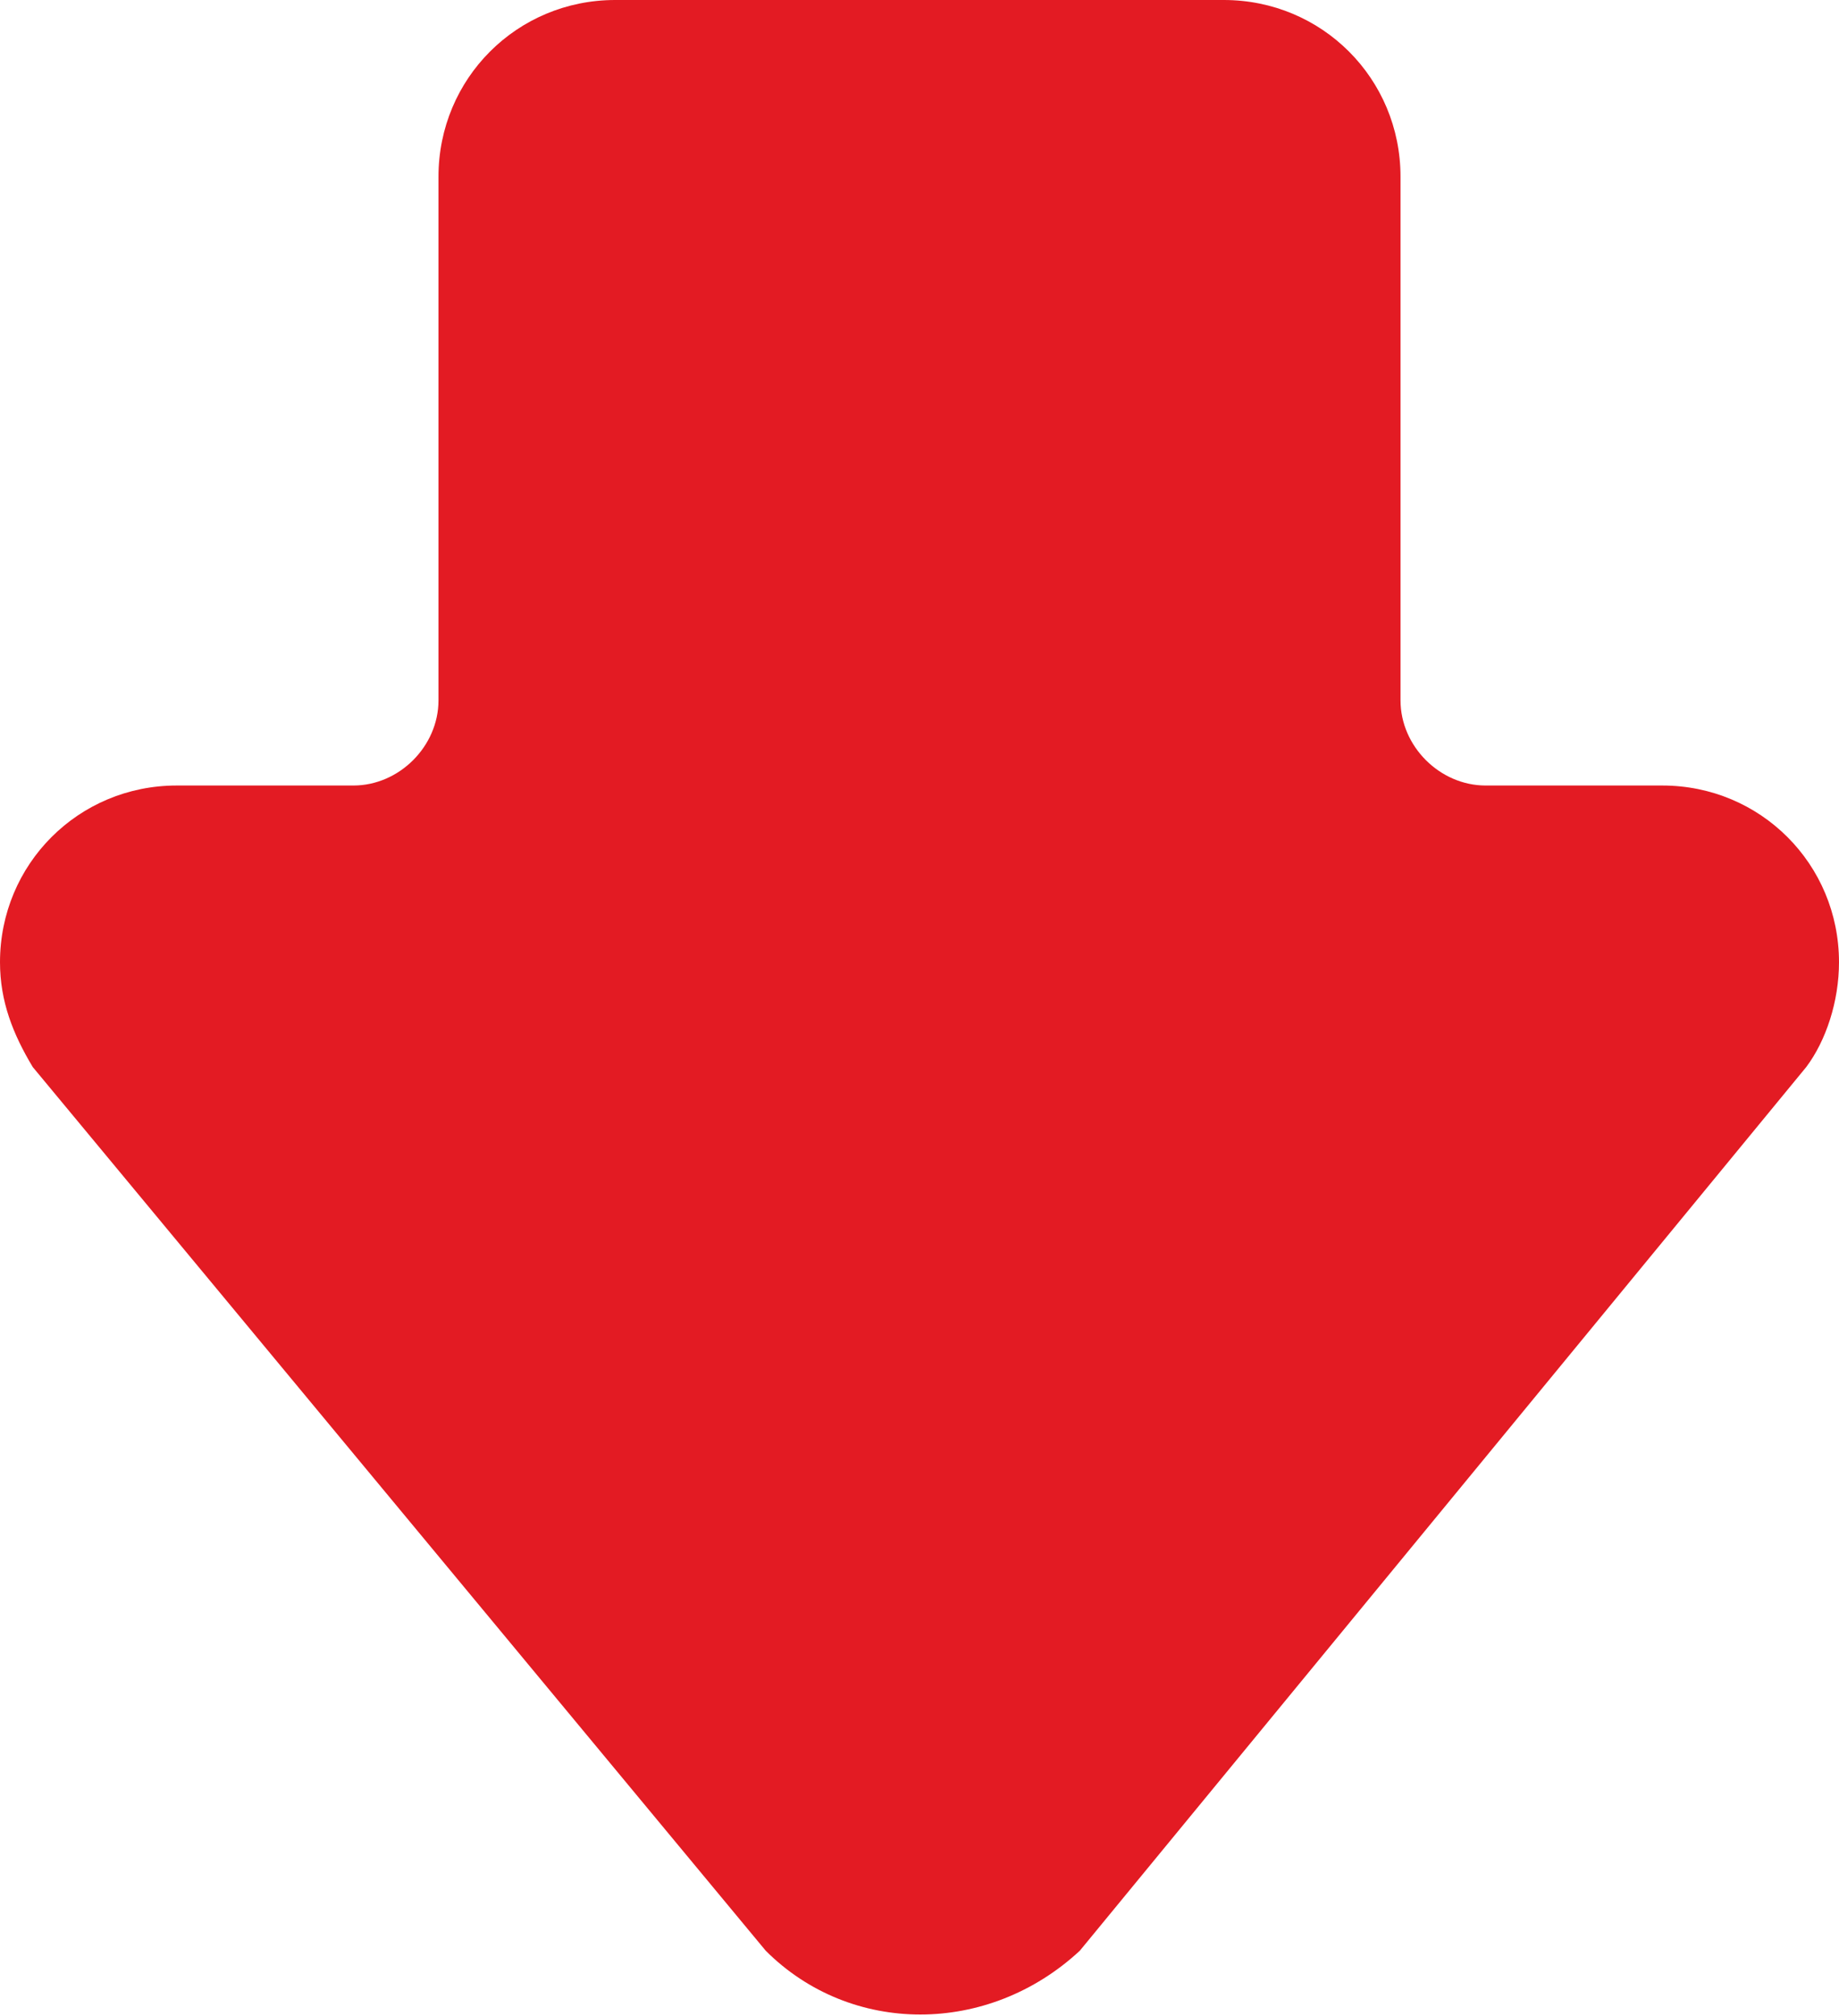
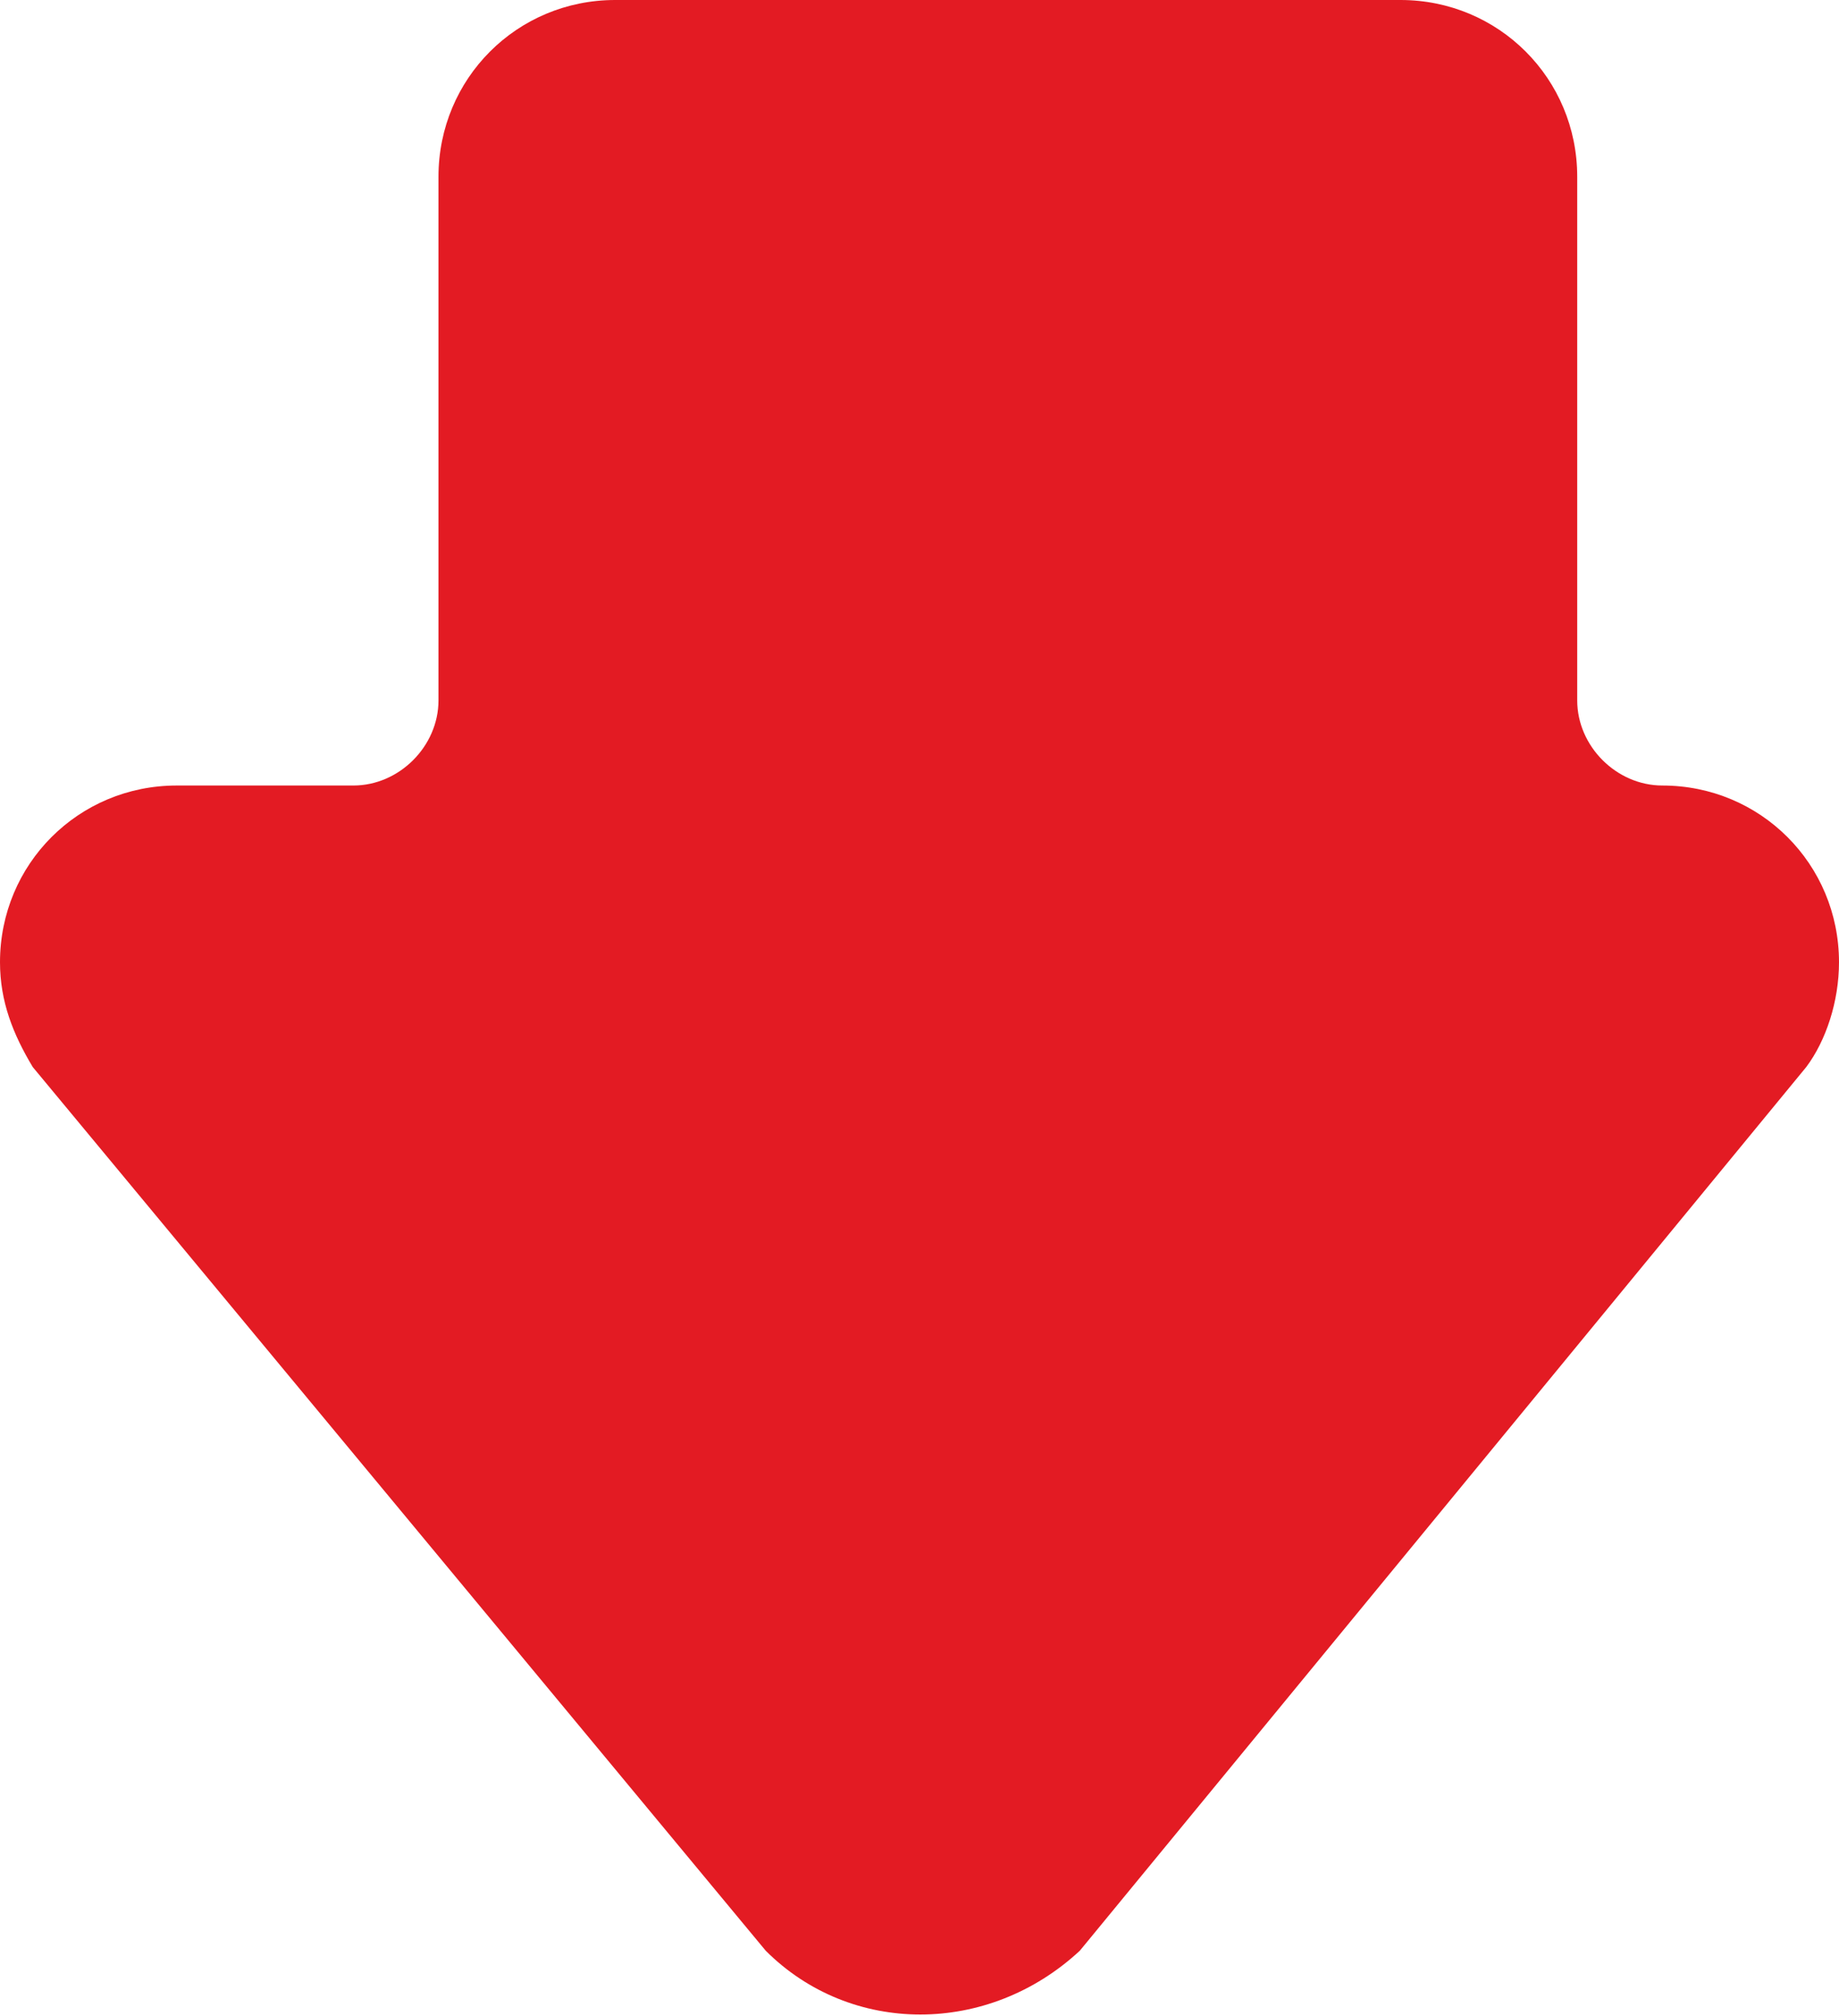
<svg xmlns="http://www.w3.org/2000/svg" version="1.1" id="Layer_1" x="0px" y="0px" viewBox="0 0 28.1 30.8" enable-background="new 0 0 28.1 30.8" xml:space="preserve">
-   <path fill-rule="evenodd" clip-rule="evenodd" fill="#E31B23" d="M27.6,16.3c0.3-0.4,0.5-1,0.5-1.6c0-1.5-1.2-2.7-2.7-2.7h-2.7  c-0.7,0-1.3-0.6-1.3-1.3v-8c0-1.5-1.2-2.7-2.7-2.7L9.4,0C7.9,0,6.7,1.2,6.7,2.7v8c0,0.7-0.6,1.3-1.3,1.3H2.7c-1.5,0-2.7,1.2-2.7,2.7  c0,0.6,0.2,1.1,0.5,1.6l11.2,13.5c1.3,1.3,3.4,1.3,4.8,0L27.6,16.3z" />
+   <path fill-rule="evenodd" clip-rule="evenodd" fill="#E31B23" d="M27.6,16.3c0.3-0.4,0.5-1,0.5-1.6c0-1.5-1.2-2.7-2.7-2.7c-0.7,0-1.3-0.6-1.3-1.3v-8c0-1.5-1.2-2.7-2.7-2.7L9.4,0C7.9,0,6.7,1.2,6.7,2.7v8c0,0.7-0.6,1.3-1.3,1.3H2.7c-1.5,0-2.7,1.2-2.7,2.7  c0,0.6,0.2,1.1,0.5,1.6l11.2,13.5c1.3,1.3,3.4,1.3,4.8,0L27.6,16.3z" />
  <g>
</g>
  <g>
</g>
  <g>
</g>
  <g>
</g>
  <g>
</g>
  <g>
</g>
</svg>